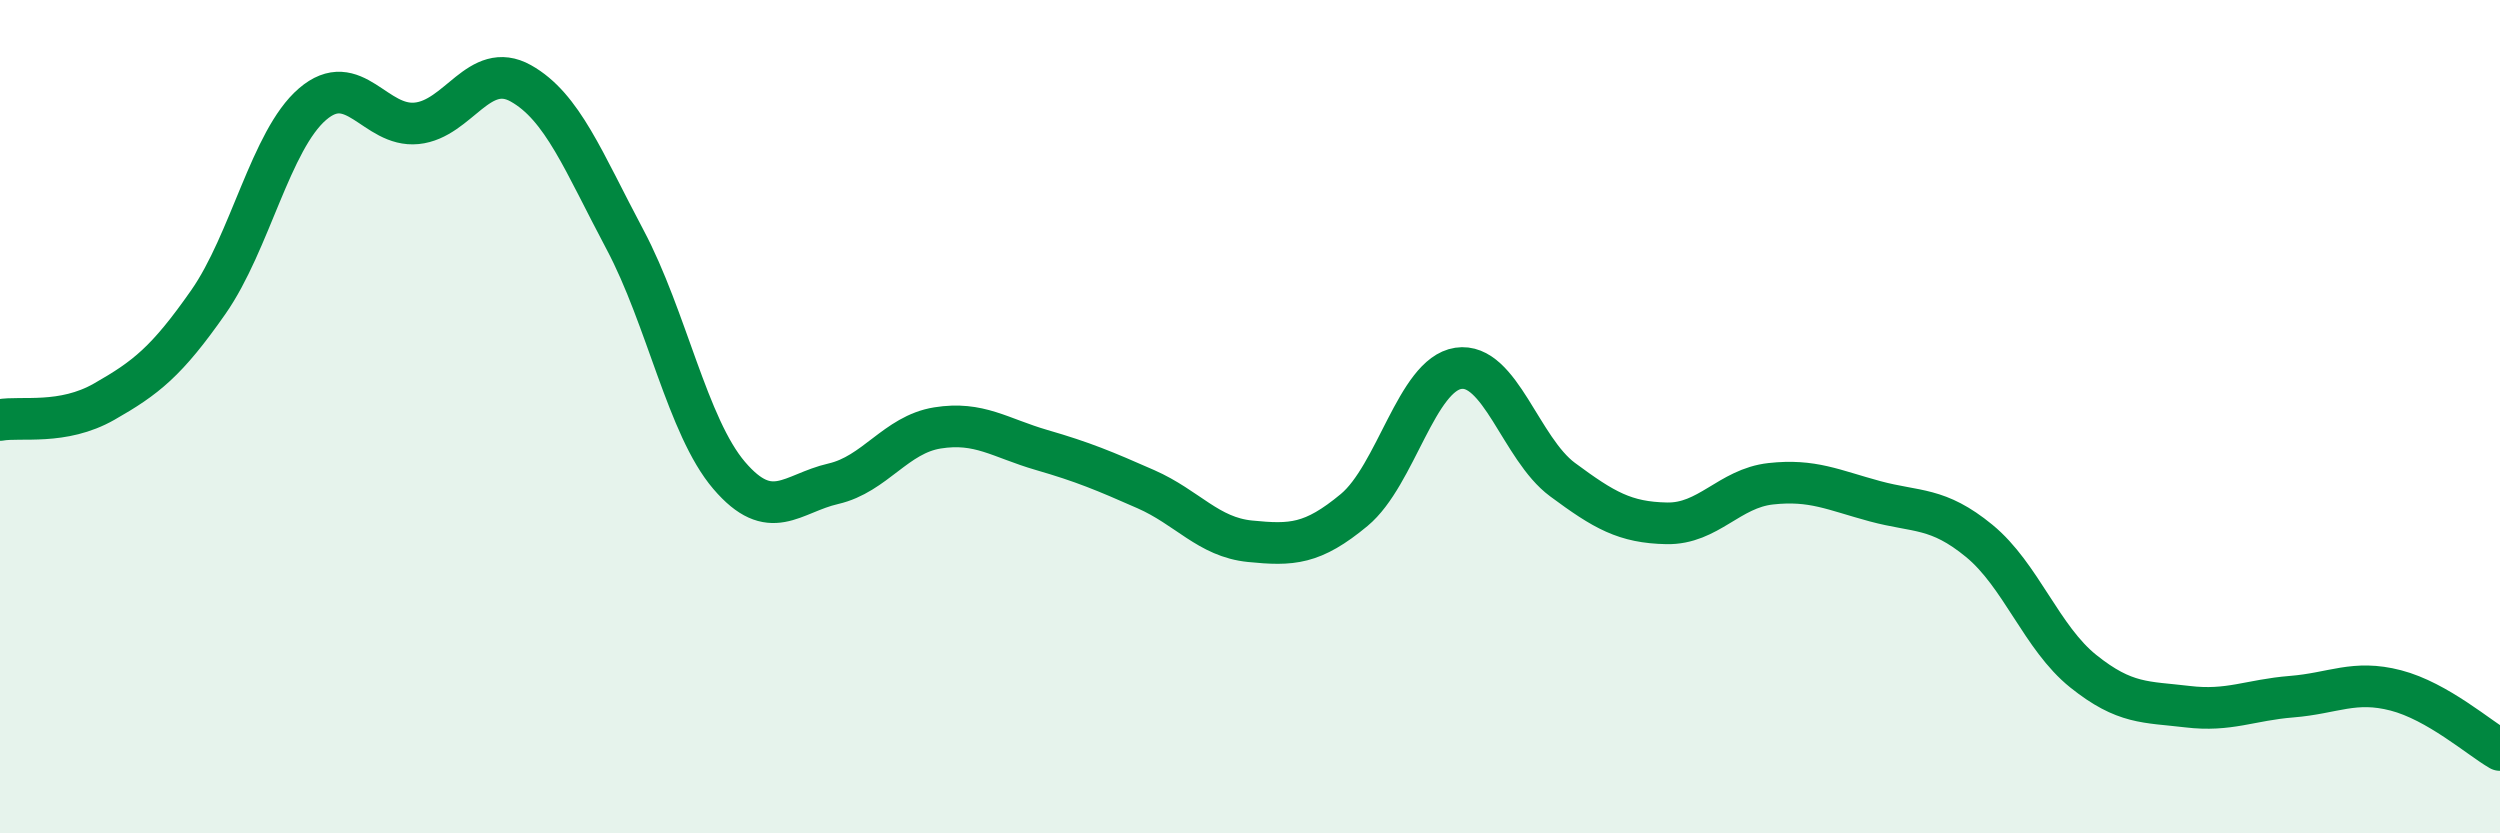
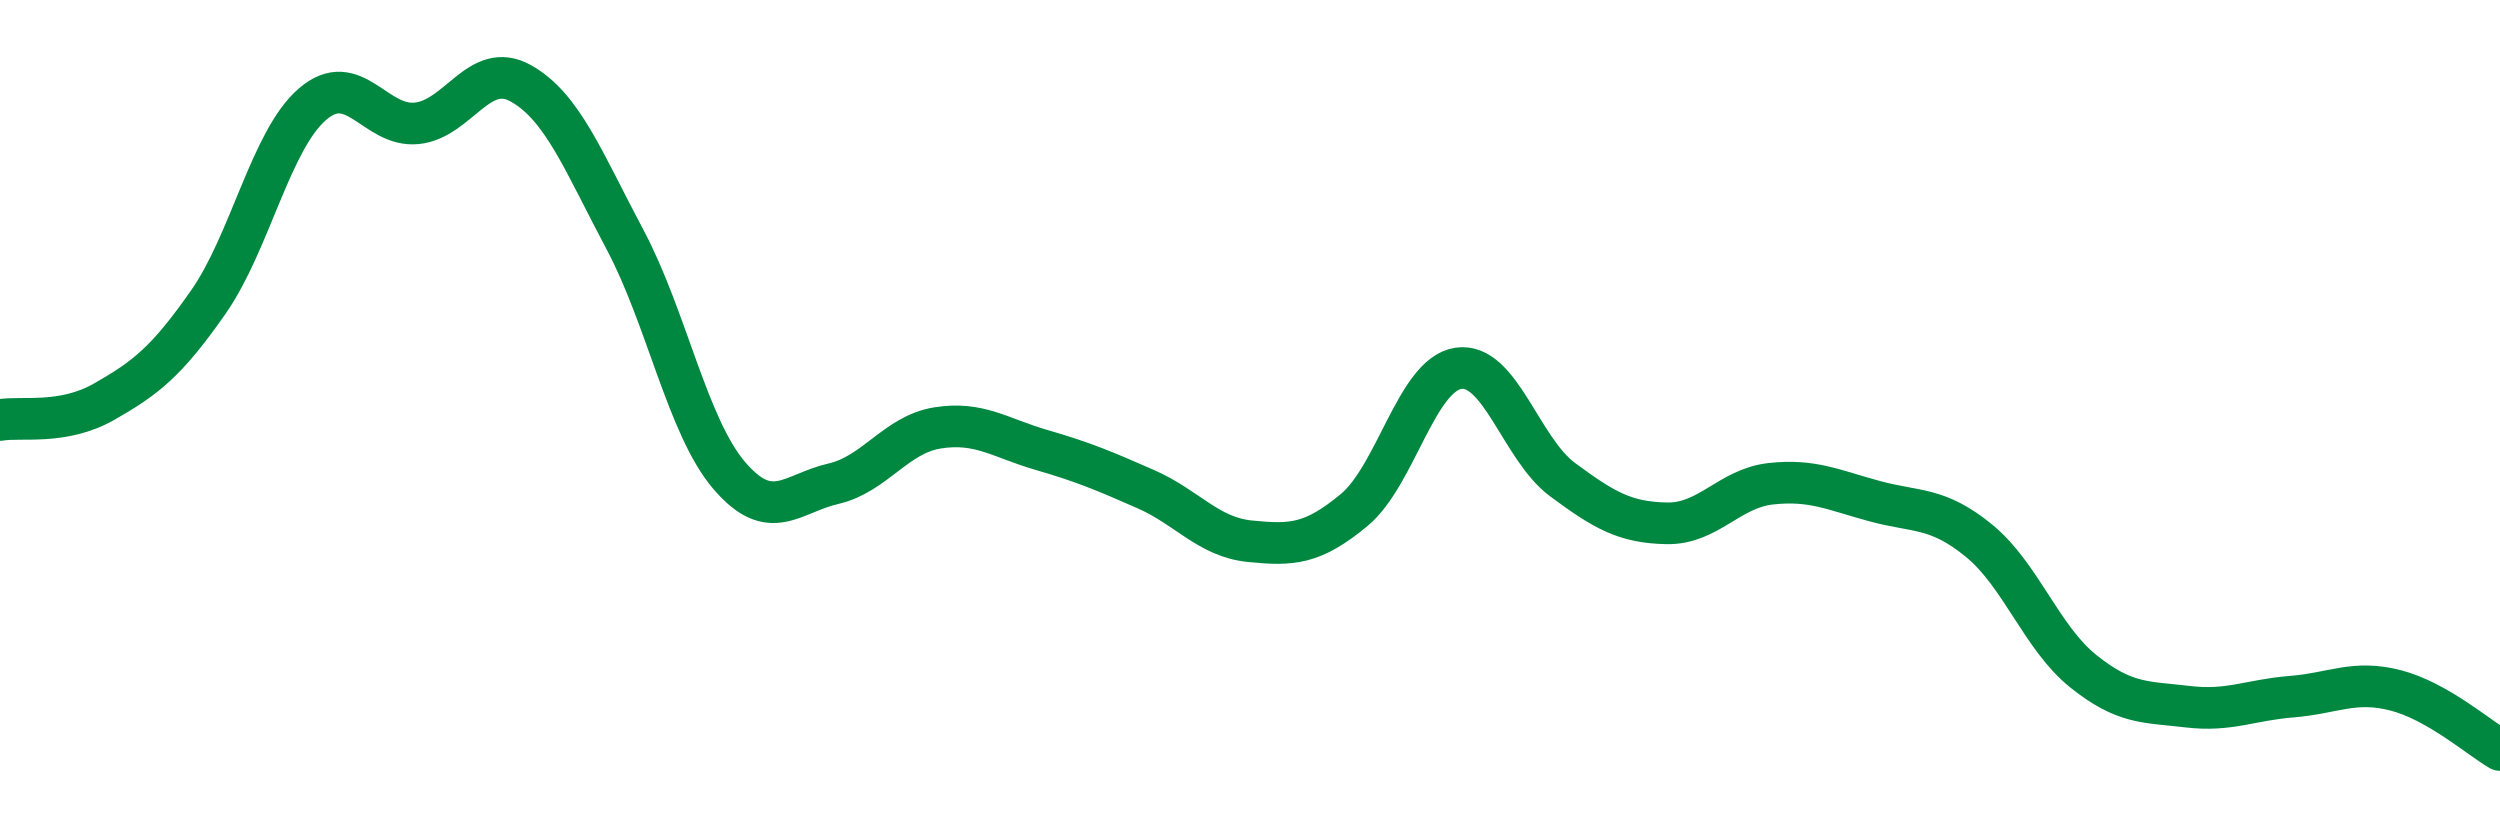
<svg xmlns="http://www.w3.org/2000/svg" width="60" height="20" viewBox="0 0 60 20">
-   <path d="M 0,10.08 C 0.5,9.99 1.5,10.21 2.5,9.64 C 3.5,9.07 4,8.68 5,7.25 C 6,5.82 6.5,3.36 7.5,2.5 C 8.5,1.64 9,3.06 10,2.96 C 11,2.86 11.5,1.44 12.5,2 C 13.5,2.56 14,3.87 15,5.75 C 16,7.63 16.5,10.24 17.5,11.41 C 18.5,12.58 19,11.84 20,11.61 C 21,11.38 21.5,10.43 22.5,10.27 C 23.5,10.11 24,10.51 25,10.8 C 26,11.09 26.5,11.3 27.5,11.74 C 28.5,12.18 29,12.89 30,12.99 C 31,13.09 31.5,13.07 32.5,12.24 C 33.5,11.41 34,8.99 35,8.84 C 36,8.69 36.5,10.77 37.5,11.51 C 38.5,12.25 39,12.54 40,12.56 C 41,12.58 41.5,11.72 42.5,11.61 C 43.5,11.5 44,11.76 45,12.03 C 46,12.3 46.5,12.16 47.5,12.98 C 48.5,13.8 49,15.31 50,16.11 C 51,16.91 51.5,16.84 52.5,16.96 C 53.5,17.08 54,16.8 55,16.72 C 56,16.64 56.5,16.31 57.5,16.57 C 58.5,16.83 59.5,17.71 60,18L60 20L0 20Z" fill="#008740" opacity="0.1" stroke-linecap="round" stroke-linejoin="round" />
  <path d="M 0,10.08 C 0.5,9.99 1.5,10.21 2.5,9.64 C 3.5,9.07 4,8.68 5,7.25 C 6,5.82 6.5,3.36 7.5,2.5 C 8.5,1.64 9,3.06 10,2.96 C 11,2.86 11.5,1.44 12.5,2 C 13.5,2.56 14,3.87 15,5.75 C 16,7.63 16.5,10.24 17.5,11.41 C 18.5,12.58 19,11.84 20,11.61 C 21,11.38 21.5,10.43 22.5,10.27 C 23.5,10.11 24,10.51 25,10.8 C 26,11.09 26.5,11.3 27.5,11.74 C 28.5,12.18 29,12.89 30,12.99 C 31,13.09 31.5,13.07 32.5,12.24 C 33.5,11.41 34,8.99 35,8.84 C 36,8.69 36.5,10.77 37.5,11.51 C 38.5,12.25 39,12.54 40,12.56 C 41,12.58 41.5,11.72 42.5,11.61 C 43.5,11.5 44,11.76 45,12.03 C 46,12.3 46.5,12.16 47.5,12.98 C 48.5,13.8 49,15.31 50,16.11 C 51,16.91 51.5,16.84 52.5,16.96 C 53.5,17.08 54,16.8 55,16.72 C 56,16.64 56.5,16.31 57.5,16.57 C 58.5,16.83 59.5,17.71 60,18" stroke="#008740" stroke-width="1" fill="none" stroke-linecap="round" stroke-linejoin="round" />
</svg>